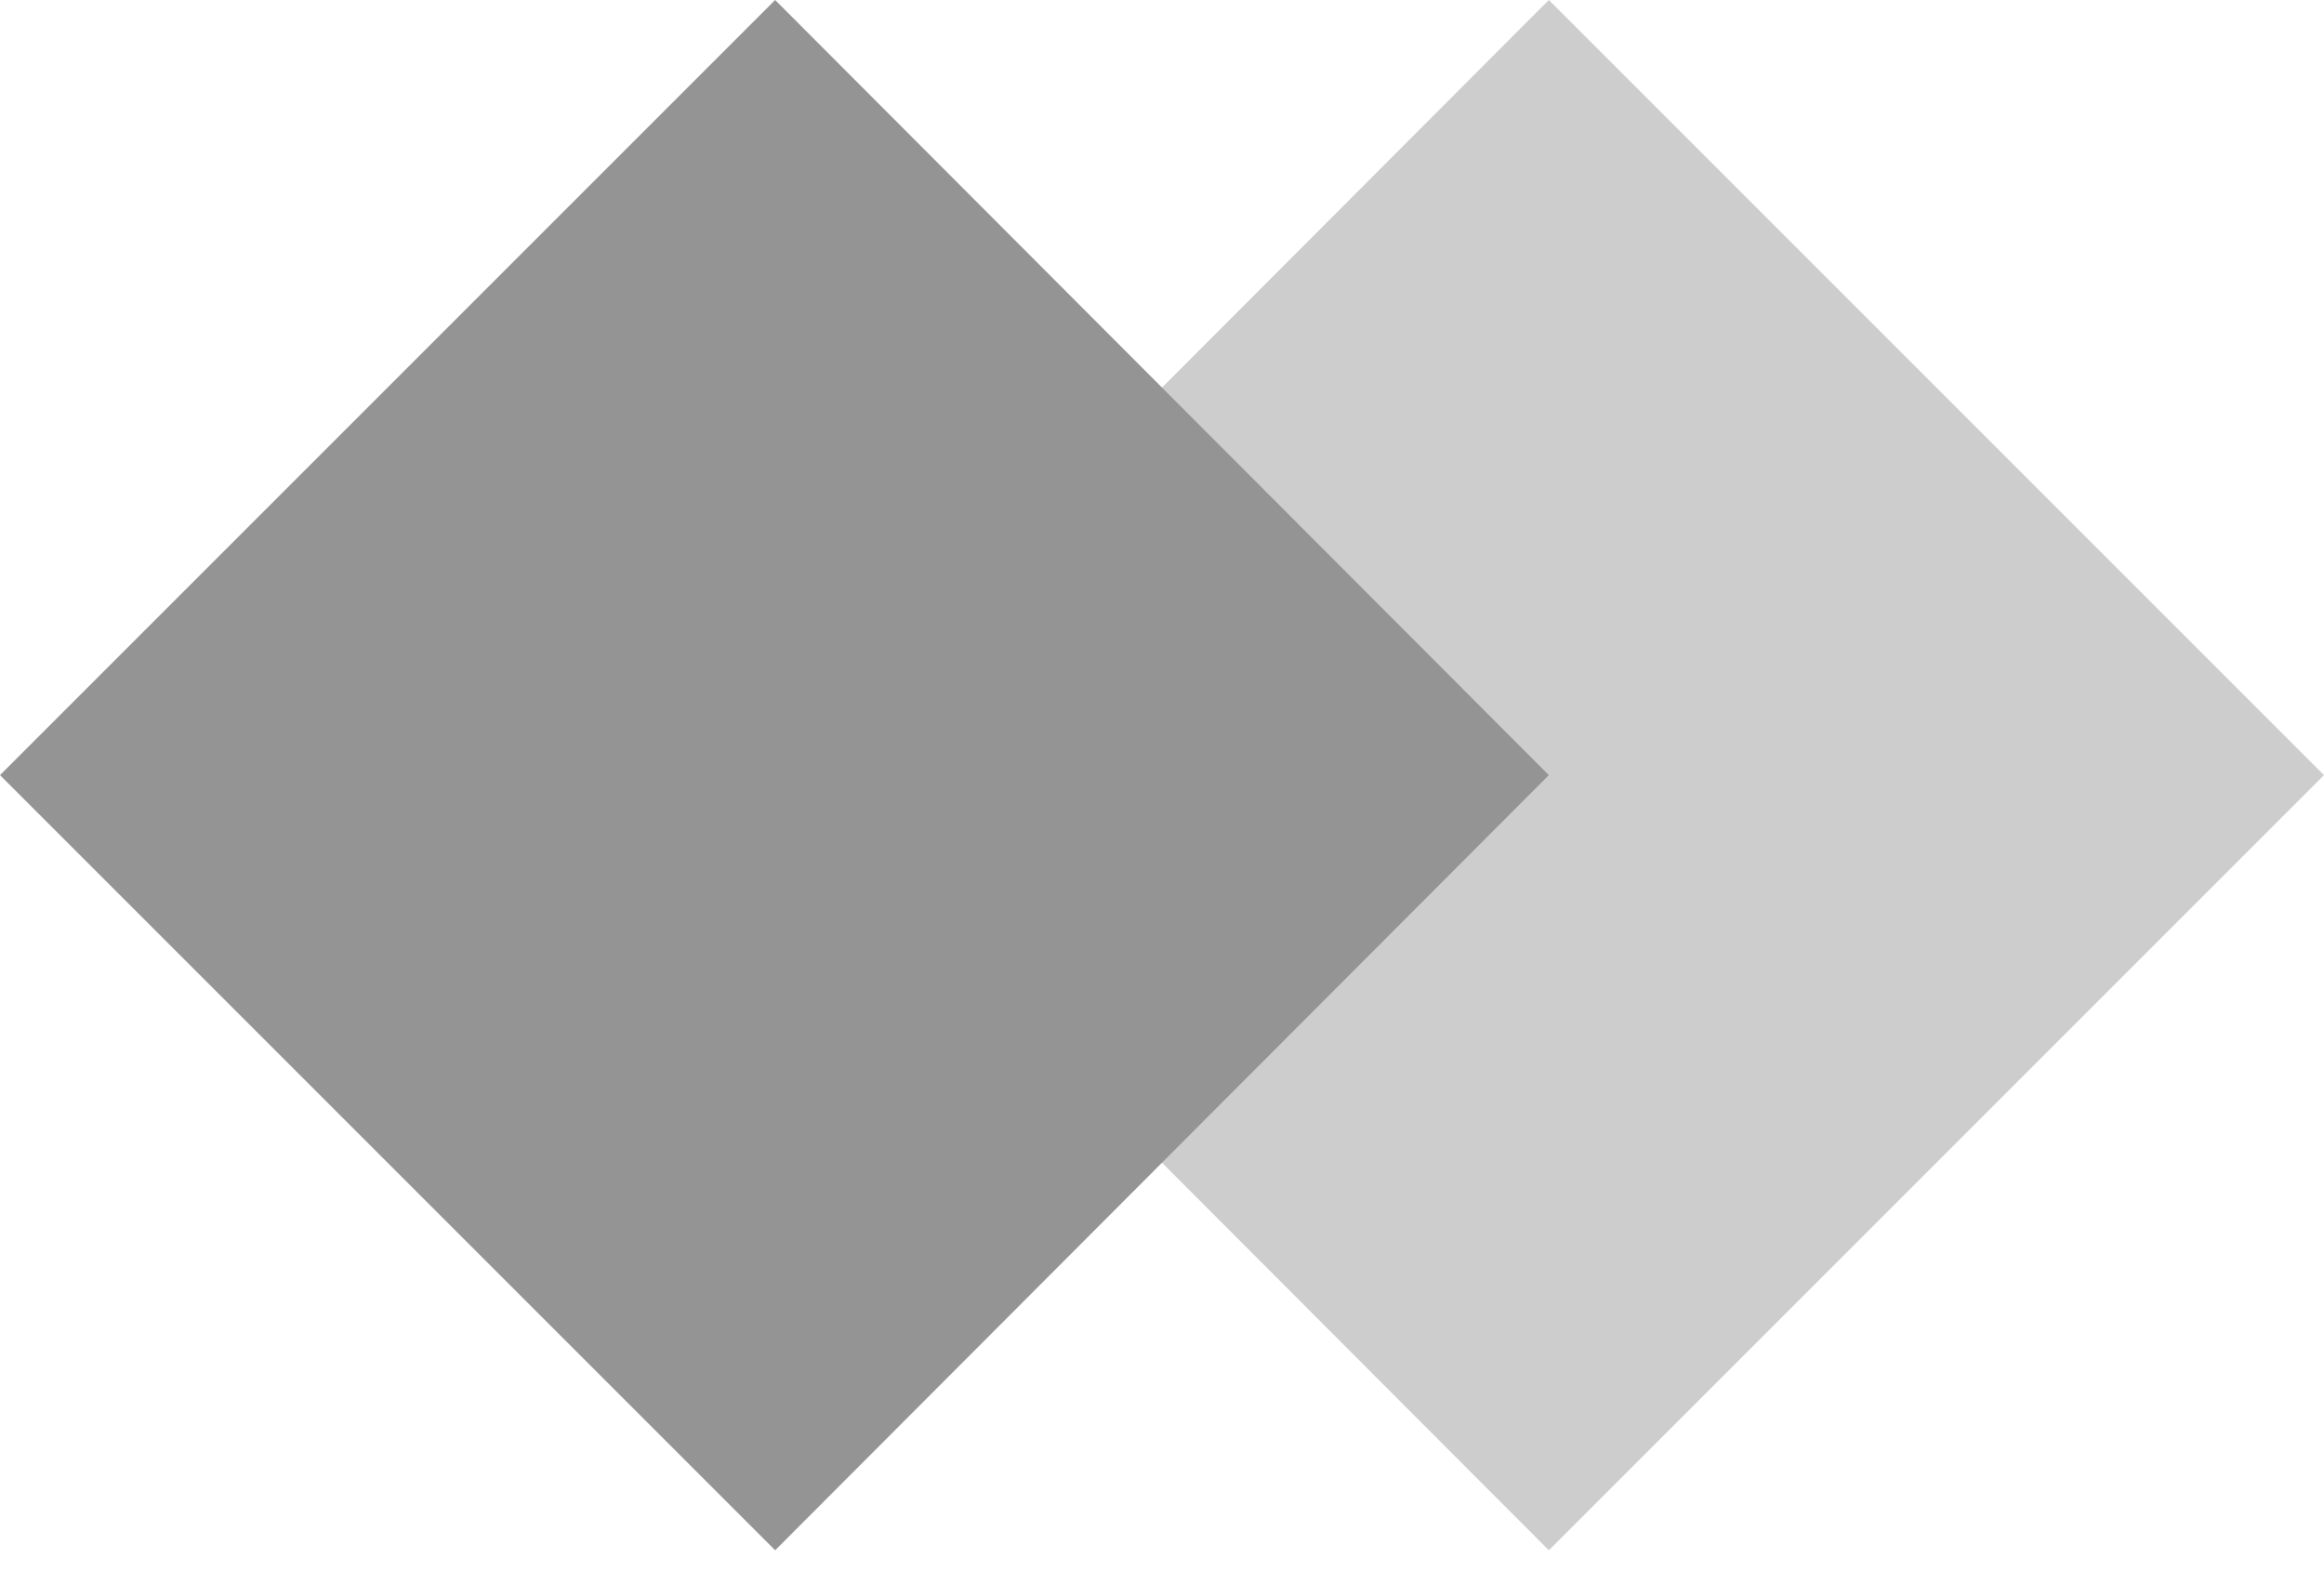
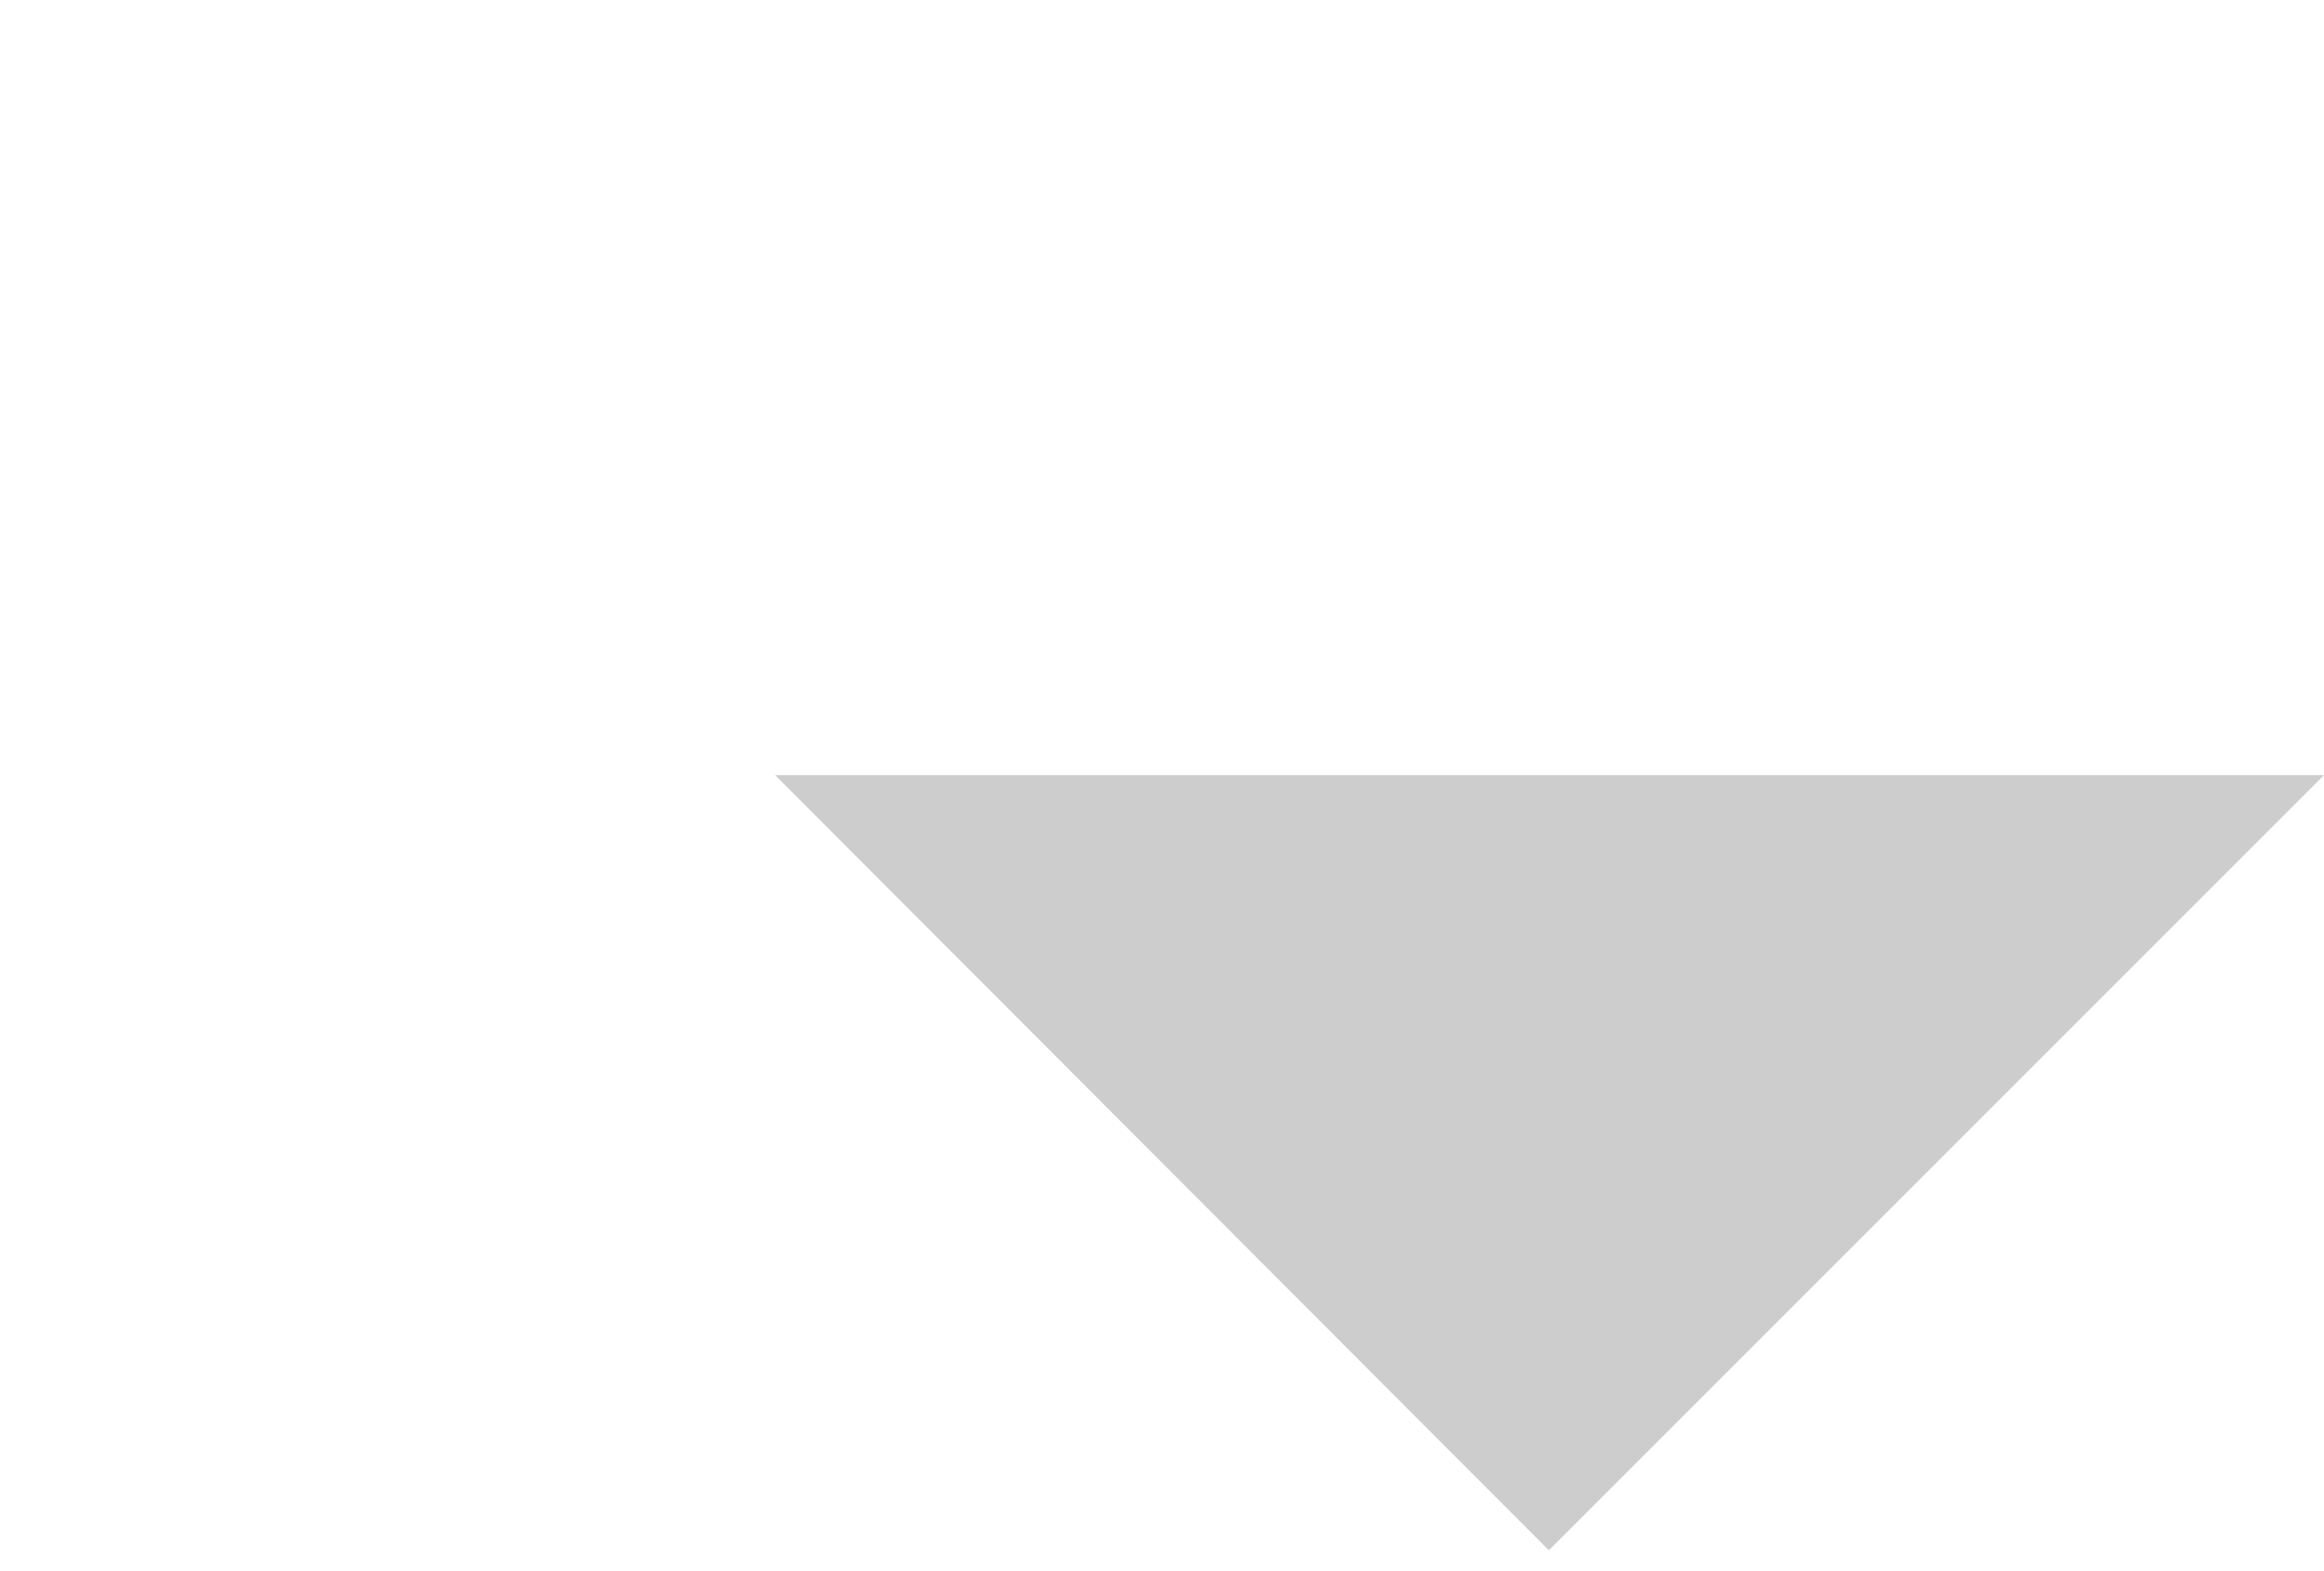
<svg xmlns="http://www.w3.org/2000/svg" width="105" height="71" viewBox="0 0 105 71" fill="none">
-   <path d="M35.022 35.022L69.978 0L105 35.022L69.978 70.044L35.022 35.022Z" fill="#CDCDCD" />
-   <path d="M0 35.022L35.022 0L69.978 35.022L35.022 70.044L0 35.022Z" fill="#949494" />
+   <path d="M35.022 35.022L105 35.022L69.978 70.044L35.022 35.022Z" fill="#CDCDCD" />
</svg>